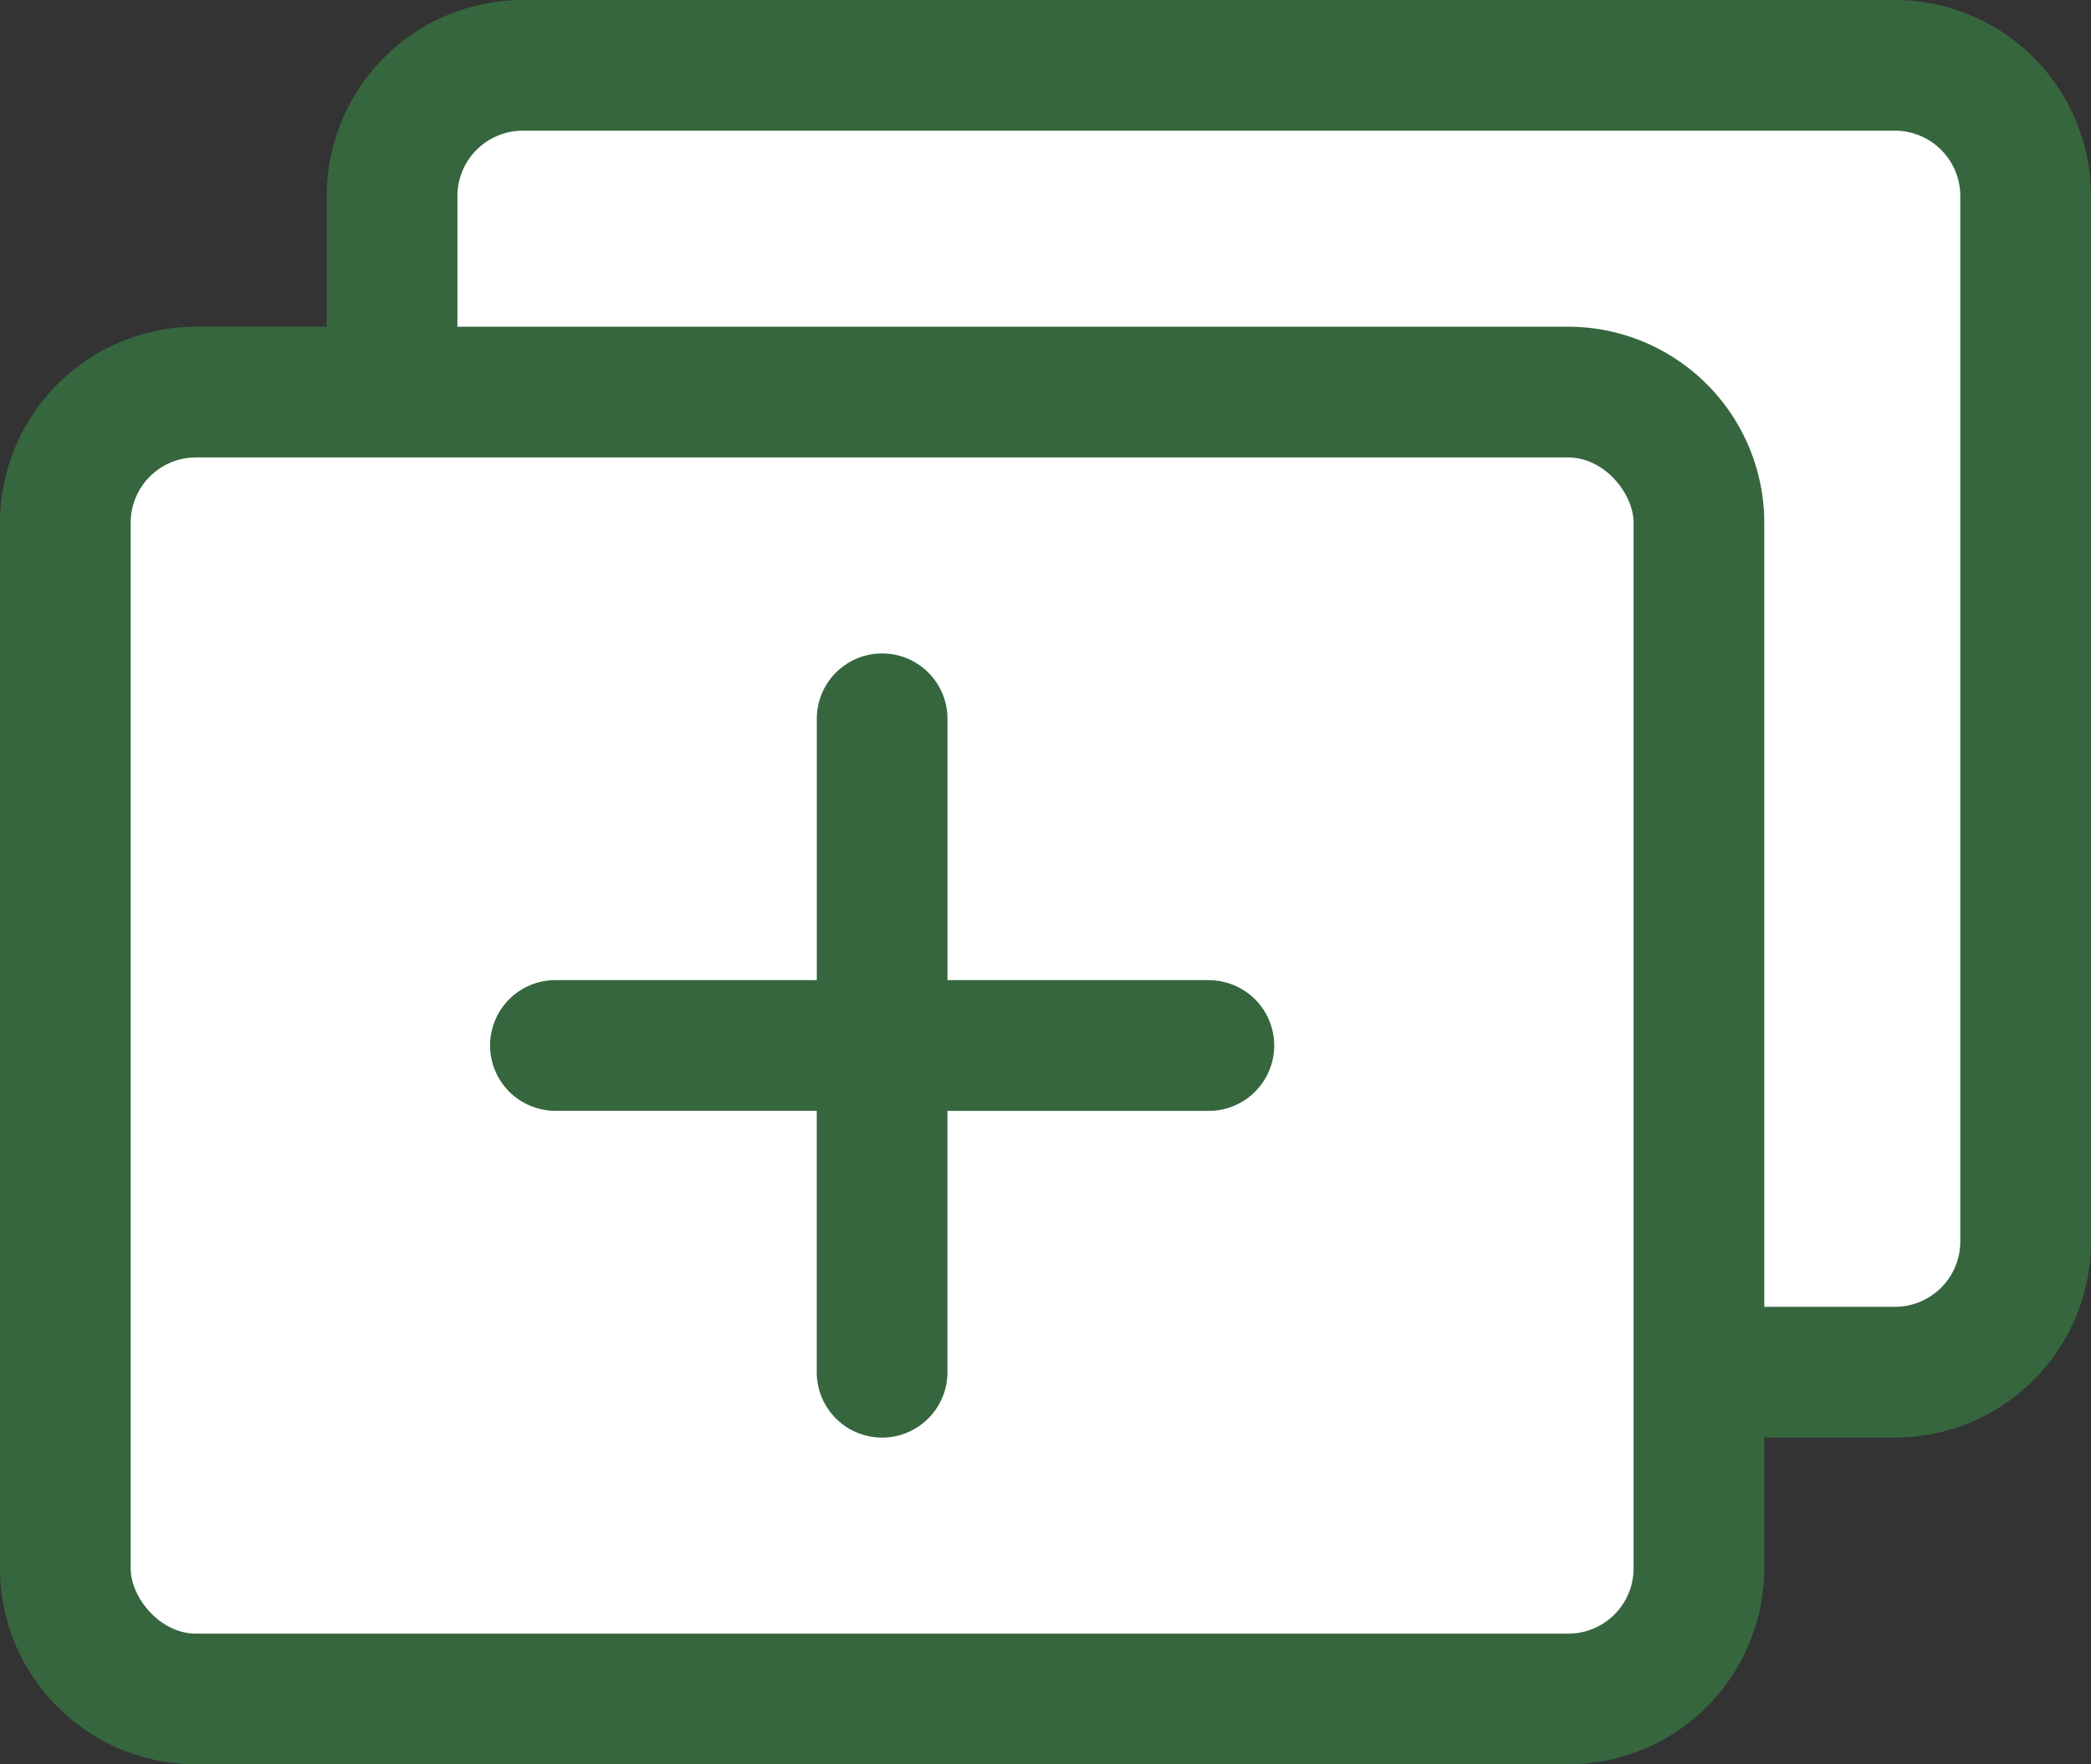
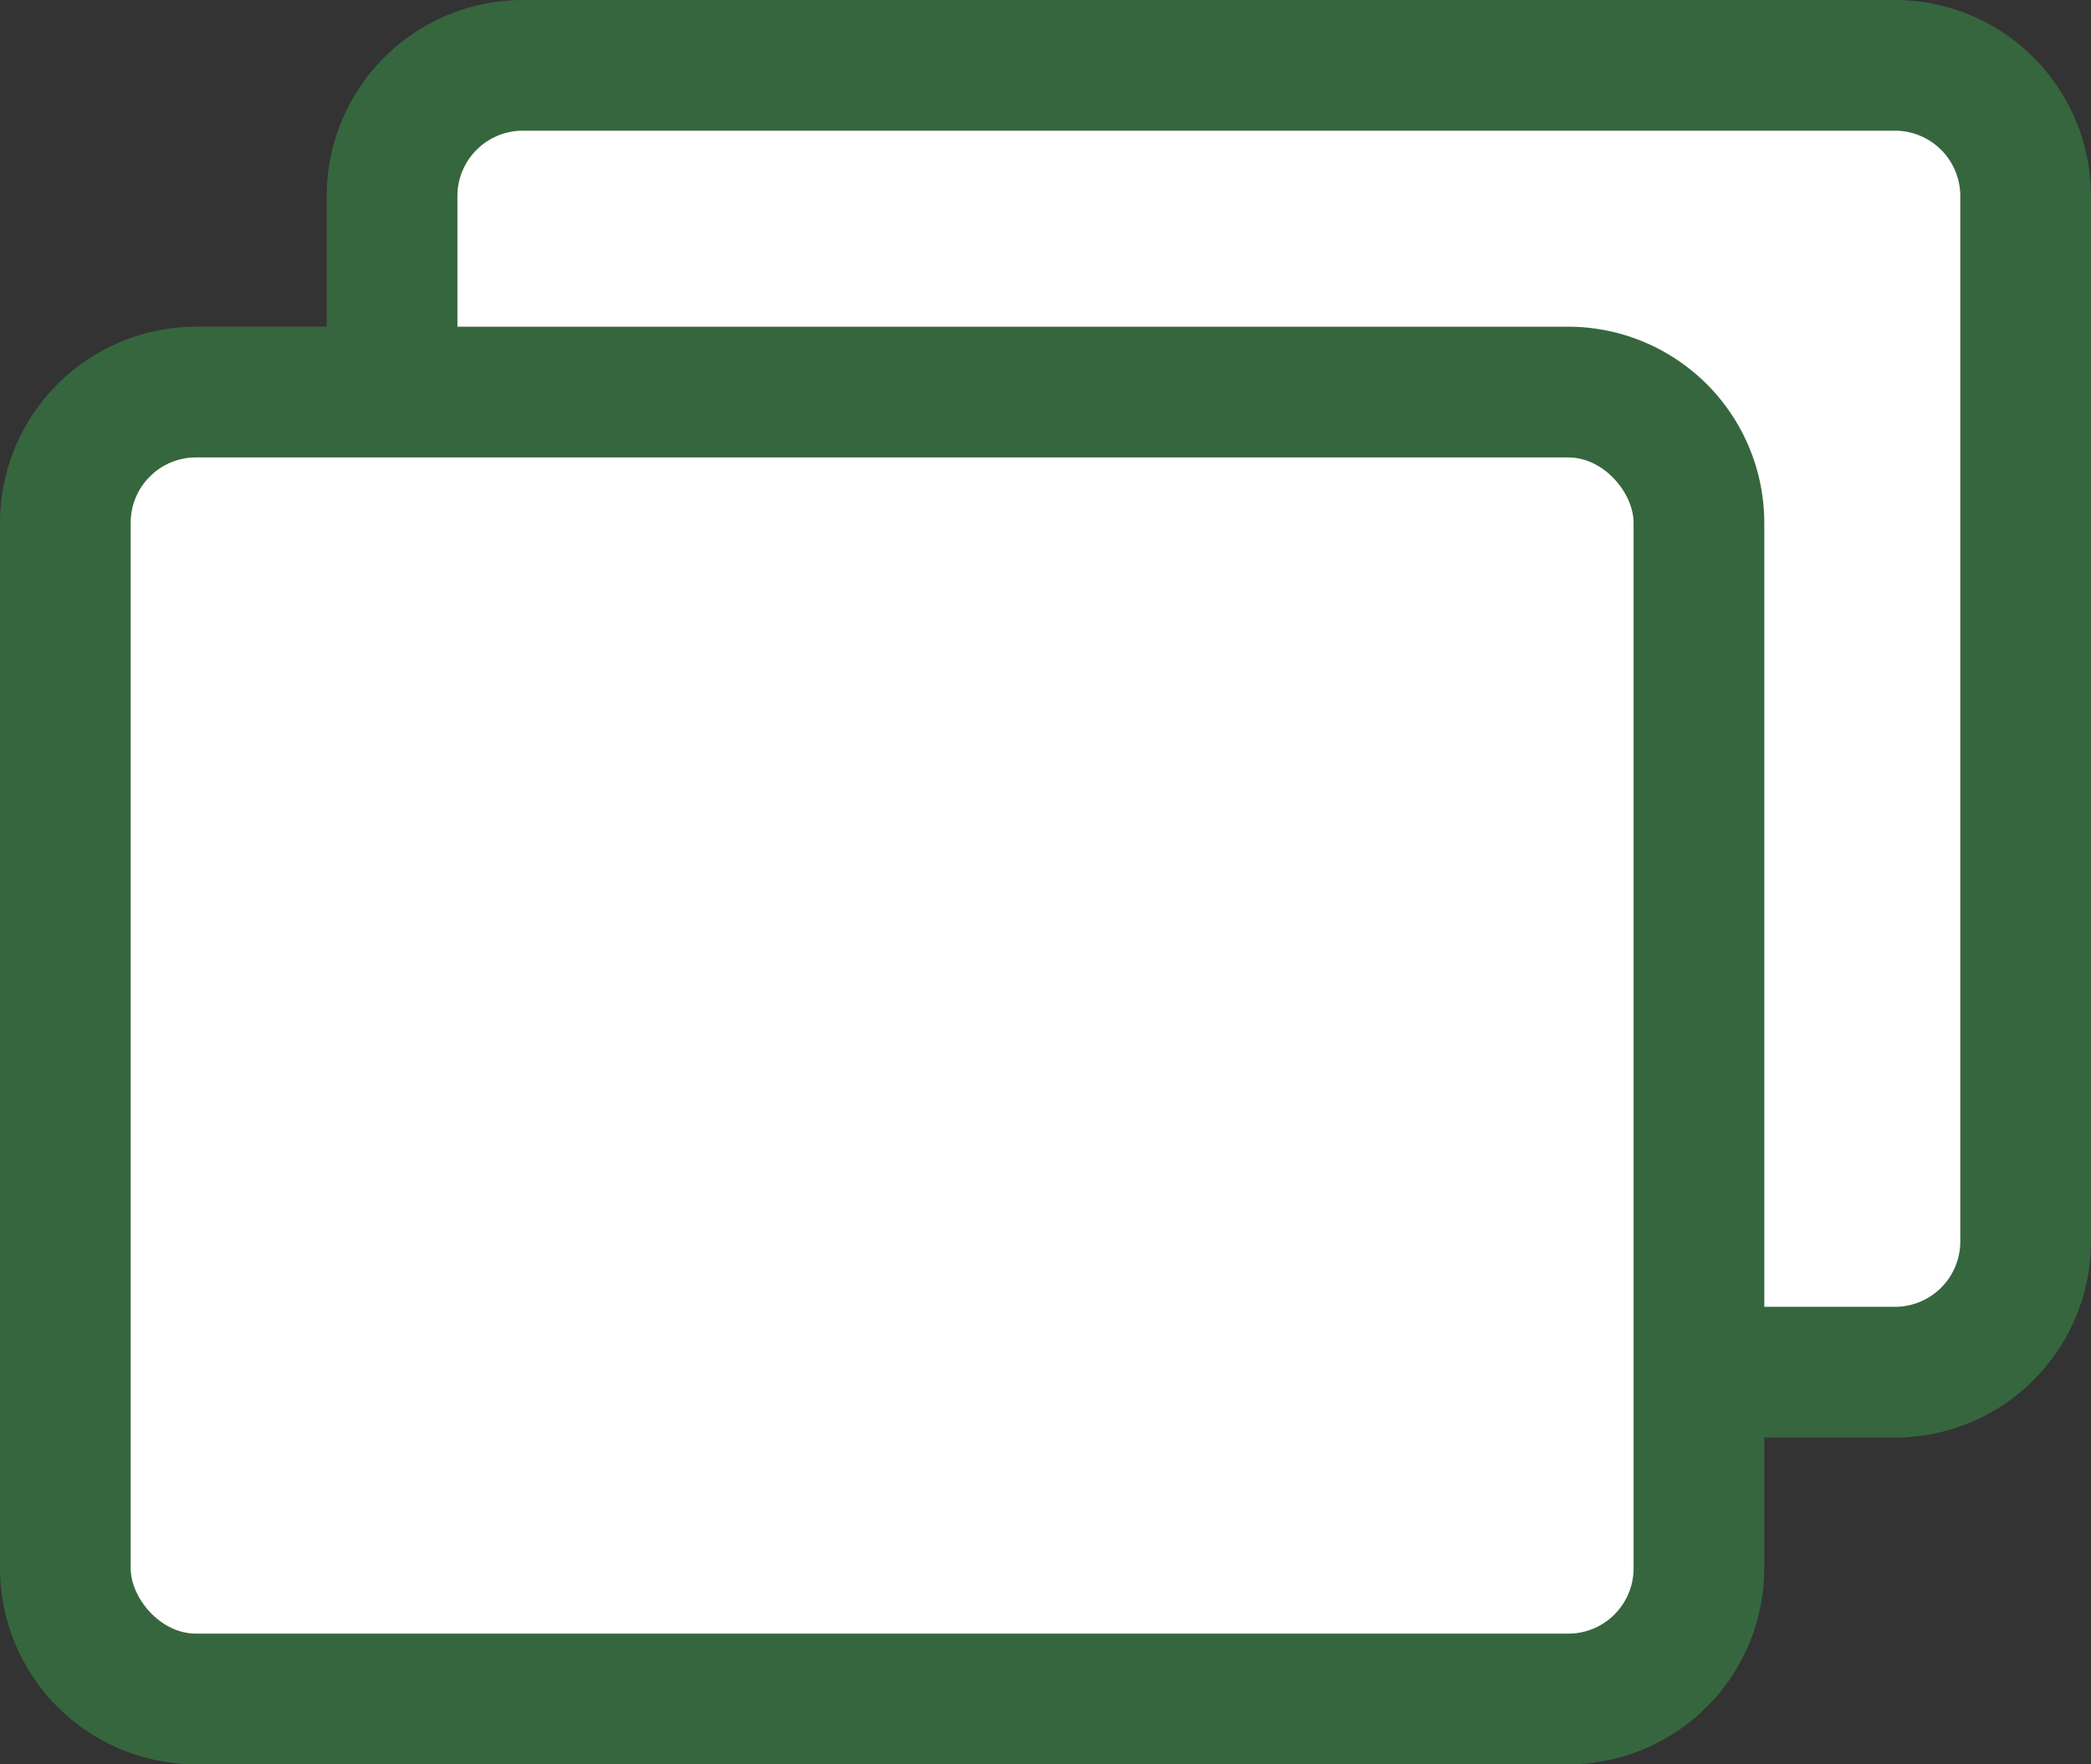
<svg xmlns="http://www.w3.org/2000/svg" id="Layer_1" data-name="Layer 1" viewBox="0 0 1164.87 982.86">
  <rect x="0" y="0" width="1164.87" height="982.86" fill="#333333" stroke="none" />
  <defs>
    <style>.cls-1{fill:#36663e;}.cls-2{fill:#fff;}</style>
  </defs>
  <title>open_new_window_green</title>
  <path class="cls-1" d="M1055.66,0H291.22A109.33,109.33,0,0,0,182,109.21V182h-72.8A109.33,109.33,0,0,0,0,291.22V873.65A109.33,109.33,0,0,0,109.21,982.86H873.65A109.33,109.33,0,0,0,982.86,873.65v-72.8h72.8a109.33,109.33,0,0,0,109.21-109.21V109.21A109.33,109.33,0,0,0,1055.66,0Z" />
-   <rect class="cls-1" x="72.8" y="254.82" width="837.25" height="655.24" rx="36.4" ry="36.4" />
-   <path class="cls-1" d="M1092.07,691.64a36.44,36.44,0,0,1-36.4,36.4h-72.8V291.22A109.33,109.33,0,0,0,873.65,182H254.82v-72.8a36.44,36.44,0,0,1,36.4-36.4h764.45a36.44,36.44,0,0,1,36.4,36.4Z" />
  <path class="cls-2" d="M1055.66,72.8H291.22a36.44,36.44,0,0,0-36.4,36.4V182H873.65A109.33,109.33,0,0,1,982.86,291.22V728h72.8a36.44,36.44,0,0,0,36.4-36.4V109.21A36.44,36.44,0,0,0,1055.66,72.8Z" />
  <rect class="cls-2" x="72.8" y="254.82" width="837.25" height="655.24" rx="36.4" ry="36.4" />
-   <path class="cls-1" d="M673.44,546H527.83V400.42a36.4,36.4,0,0,0-72.8,0V546H309.42a36.4,36.4,0,1,0,0,72.8H455V764.45a36.4,36.4,0,0,0,72.8,0V618.84H673.44a36.4,36.4,0,0,0,0-72.8Z" />
</svg>